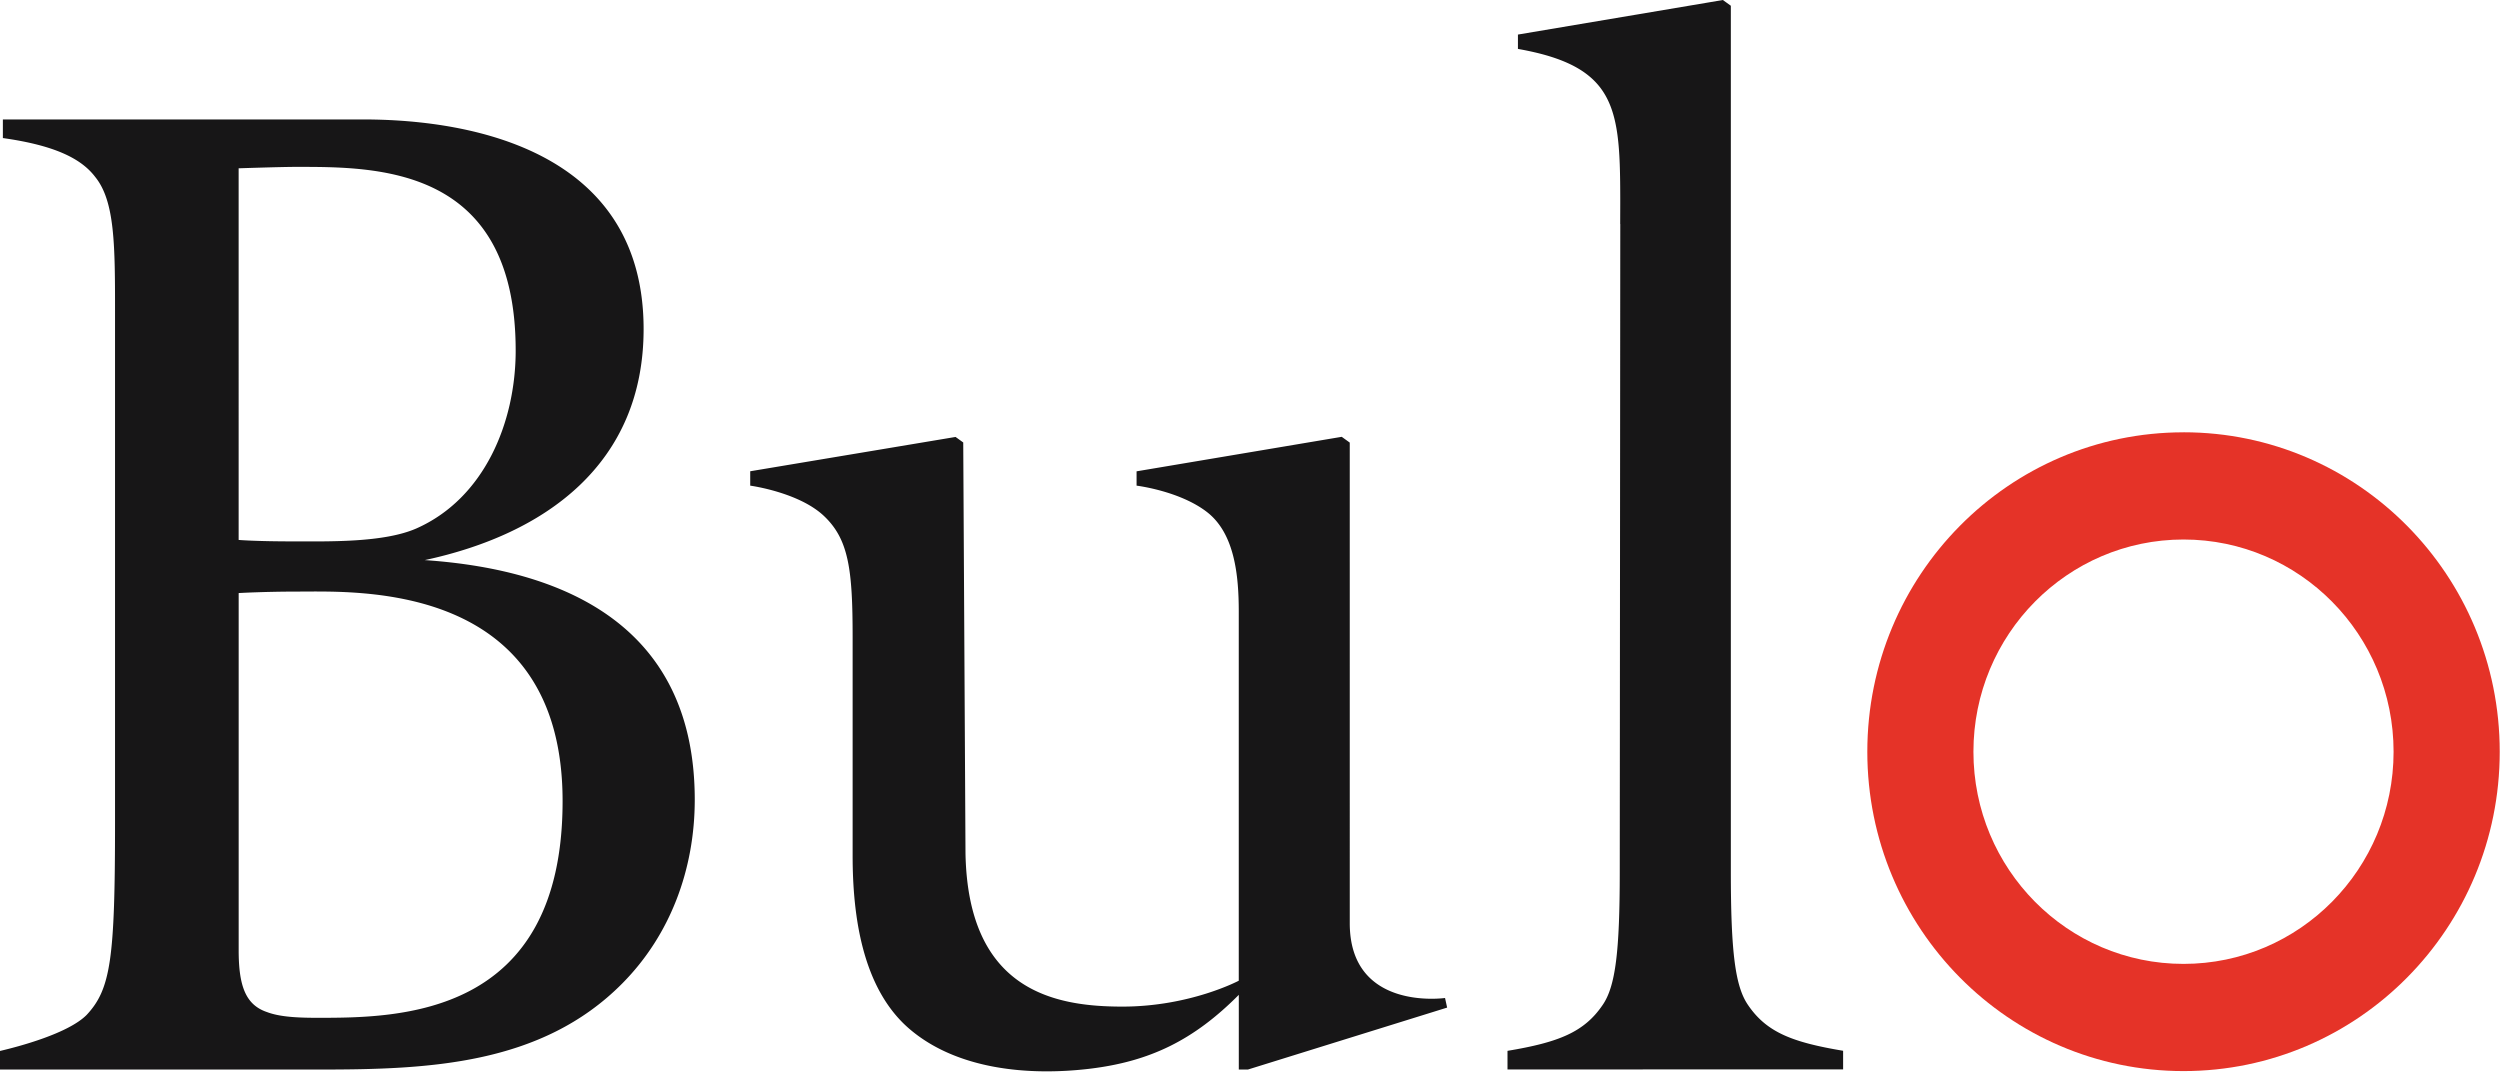
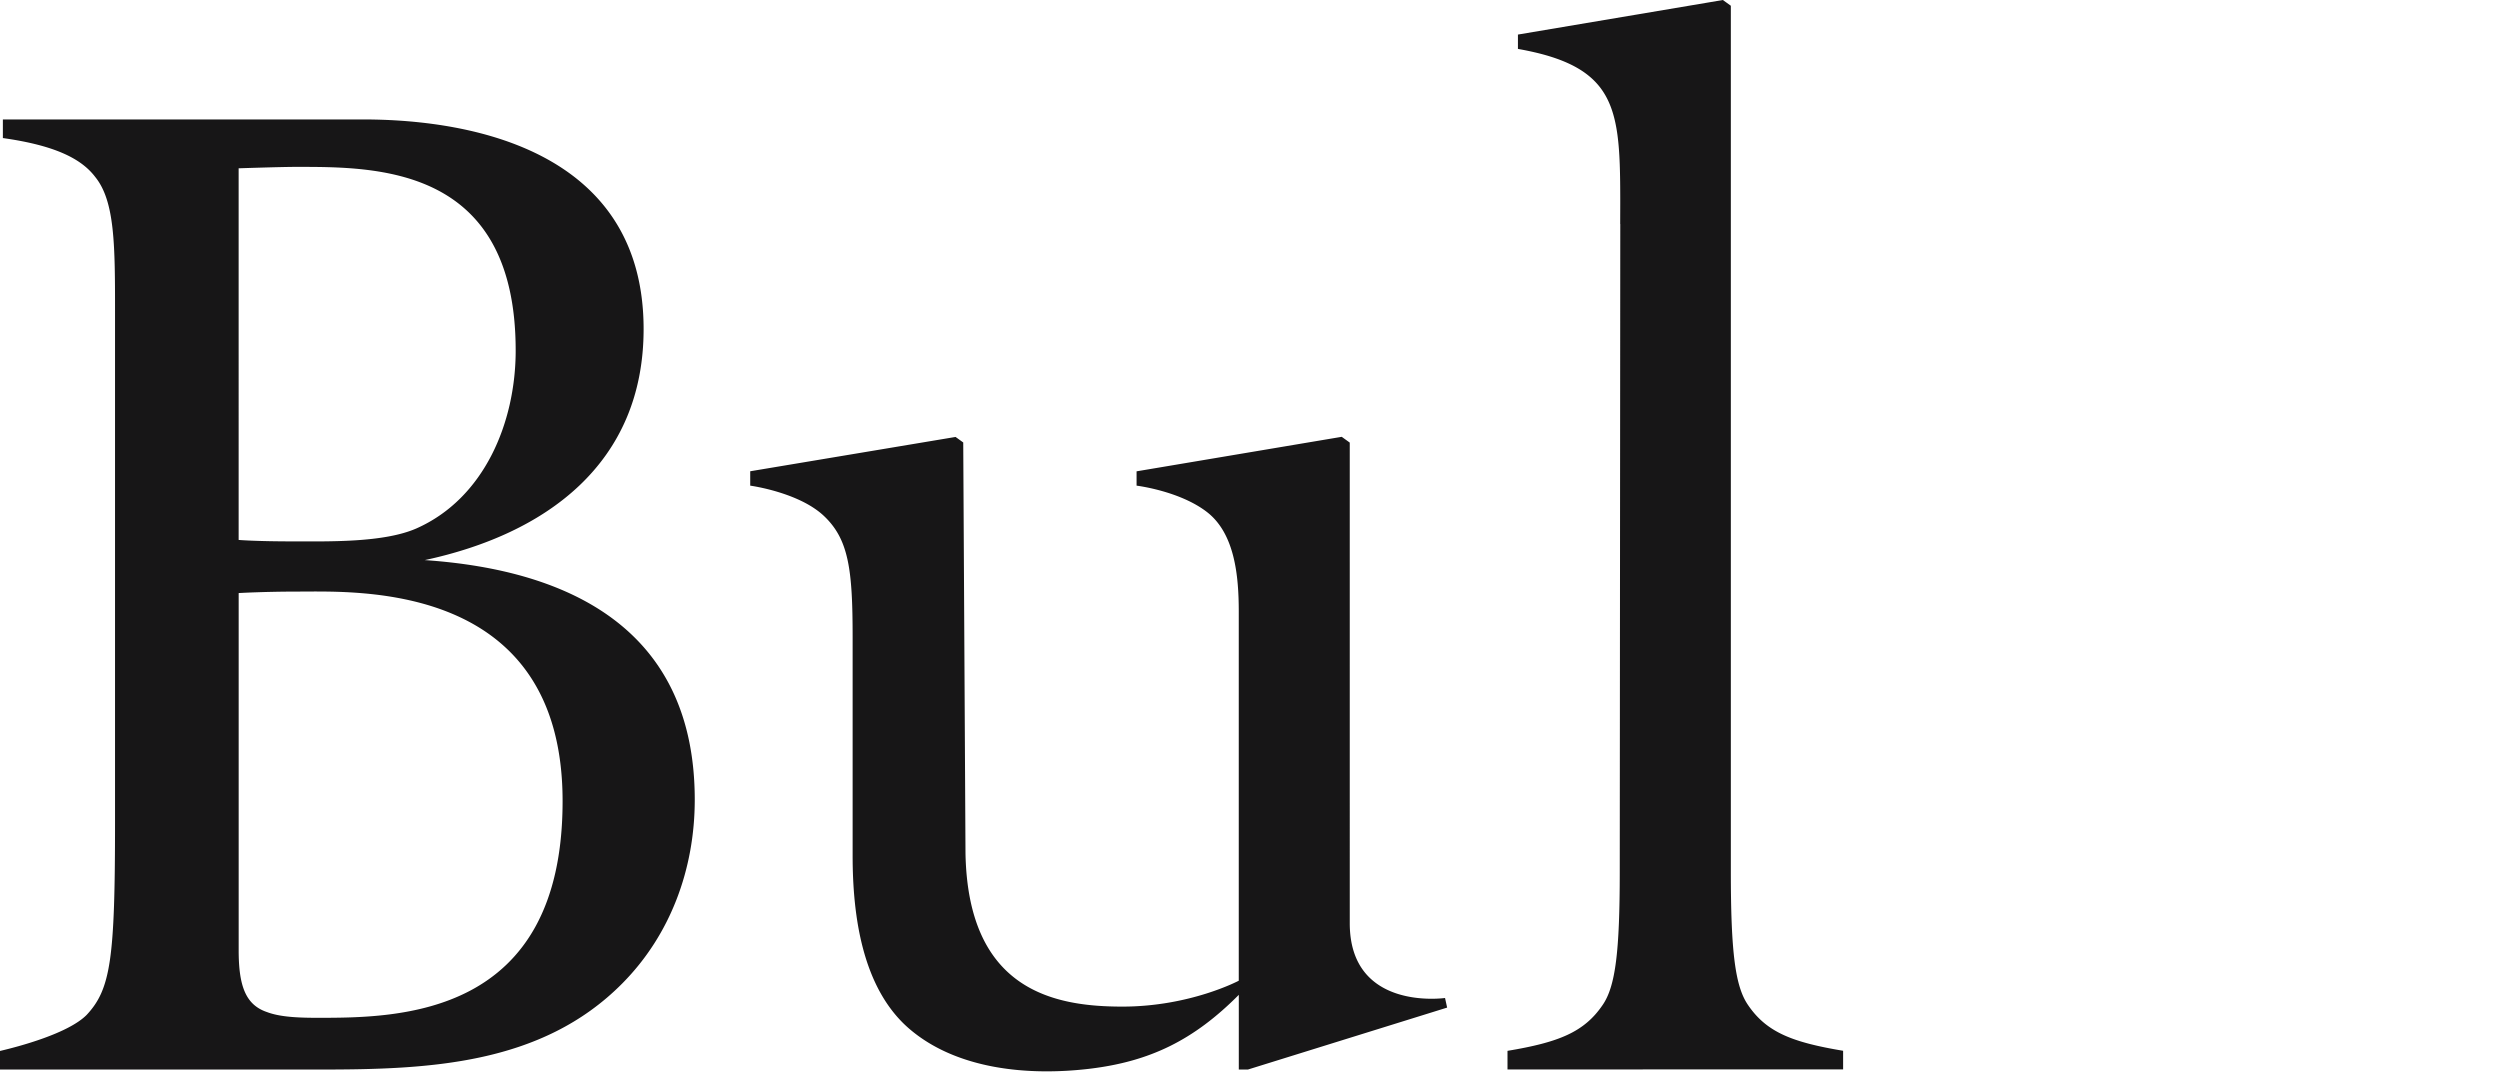
<svg xmlns="http://www.w3.org/2000/svg" width="81" height="35" viewBox="0 0 81 35">
  <title>bulo-logo</title>
  <g fill="none" fill-rule="evenodd">
-     <path d="M70.746 31.23c-3.76 0-6.807-3.078-6.807-6.874s3.046-6.876 6.807-6.876c3.76 0 6.806 3.08 6.806 6.876 0 3.796-3.046 6.874-6.806 6.874m0-17.223c-5.66 0-10.245 4.631-10.245 10.35 0 5.714 4.588 10.346 10.245 10.346 5.659 0 10.245-4.632 10.245-10.347 0-5.718-4.588-10.35-10.245-10.35" fill="#E53328" />
    <path d="M10.265 32.977c-.736 0-1.241-.045-1.612-.185-.69-.232-.92-.838-.92-2V19.215s.829-.048 1.935-.048c1.932 0 8.56-.323 8.56 6.788 0 7.022-5.339 7.022-7.963 7.022m6.443-21.62c0 2.326-1.012 4.79-3.22 5.766-1.062.465-2.856.418-4.006.418-1.197 0-1.75-.047-1.75-.047V5.453s1.382-.046 1.842-.046c2.626 0 7.134-.047 7.134 5.95m-2.944 6.79c3.913-.84 7.089-3.116 7.089-7.486 0-6.827-7.798-6.802-9.366-6.79H.093v.602c1.656.233 2.531.654 2.99 1.258.644.79.644 2.232.644 4.418v16.504c0 4.419-.138 5.393-.92 6.23-.598.604-2.209 1.028-2.807 1.168v.602h10.356c3.5 0 7.182-.14 9.806-2.79 1.567-1.58 2.348-3.717 2.348-5.952 0-5.487-4.004-7.44-8.746-7.764m42.711 16.504h-7.632v-.604c1.657-.276 2.483-.604 3.083-1.487.415-.604.554-1.72.554-4.323l.017-20.98h-.003l.002-.663v-.116c-.002-1.665-.04-2.82-.63-3.616-.38-.51-.989-.872-1.962-1.123a9.907 9.907 0 0 0-.723-.154V1.12L55.363.078 55.821 0l.258.186v28.047c0 2.606.14 3.72.554 4.325.6.884 1.425 1.21 3.084 1.487v.604h-7.632M31.21 14.337l-.25-.18-6.653 1.112v.466s1.564.21 2.382.976c.817.765.936 1.763.936 3.946v7.063c0 1.894.29 4.286 1.84 5.616 1.55 1.328 3.878 1.525 5.837 1.292 1.96-.235 3.376-.928 4.835-2.395v2.42h.296l6.454-2.007-.068-.311s-3.087.444-3.087-2.423V14.34l-.26-.187-6.647 1.118v.464s1.4.17 2.286.859c.886.69 1.025 2.03 1.025 3.221v11.96s-1.576.839-3.769.839-5.005-.508-5.085-4.97l-.073-13.307z" fill="#171617" />
  </g>
</svg>